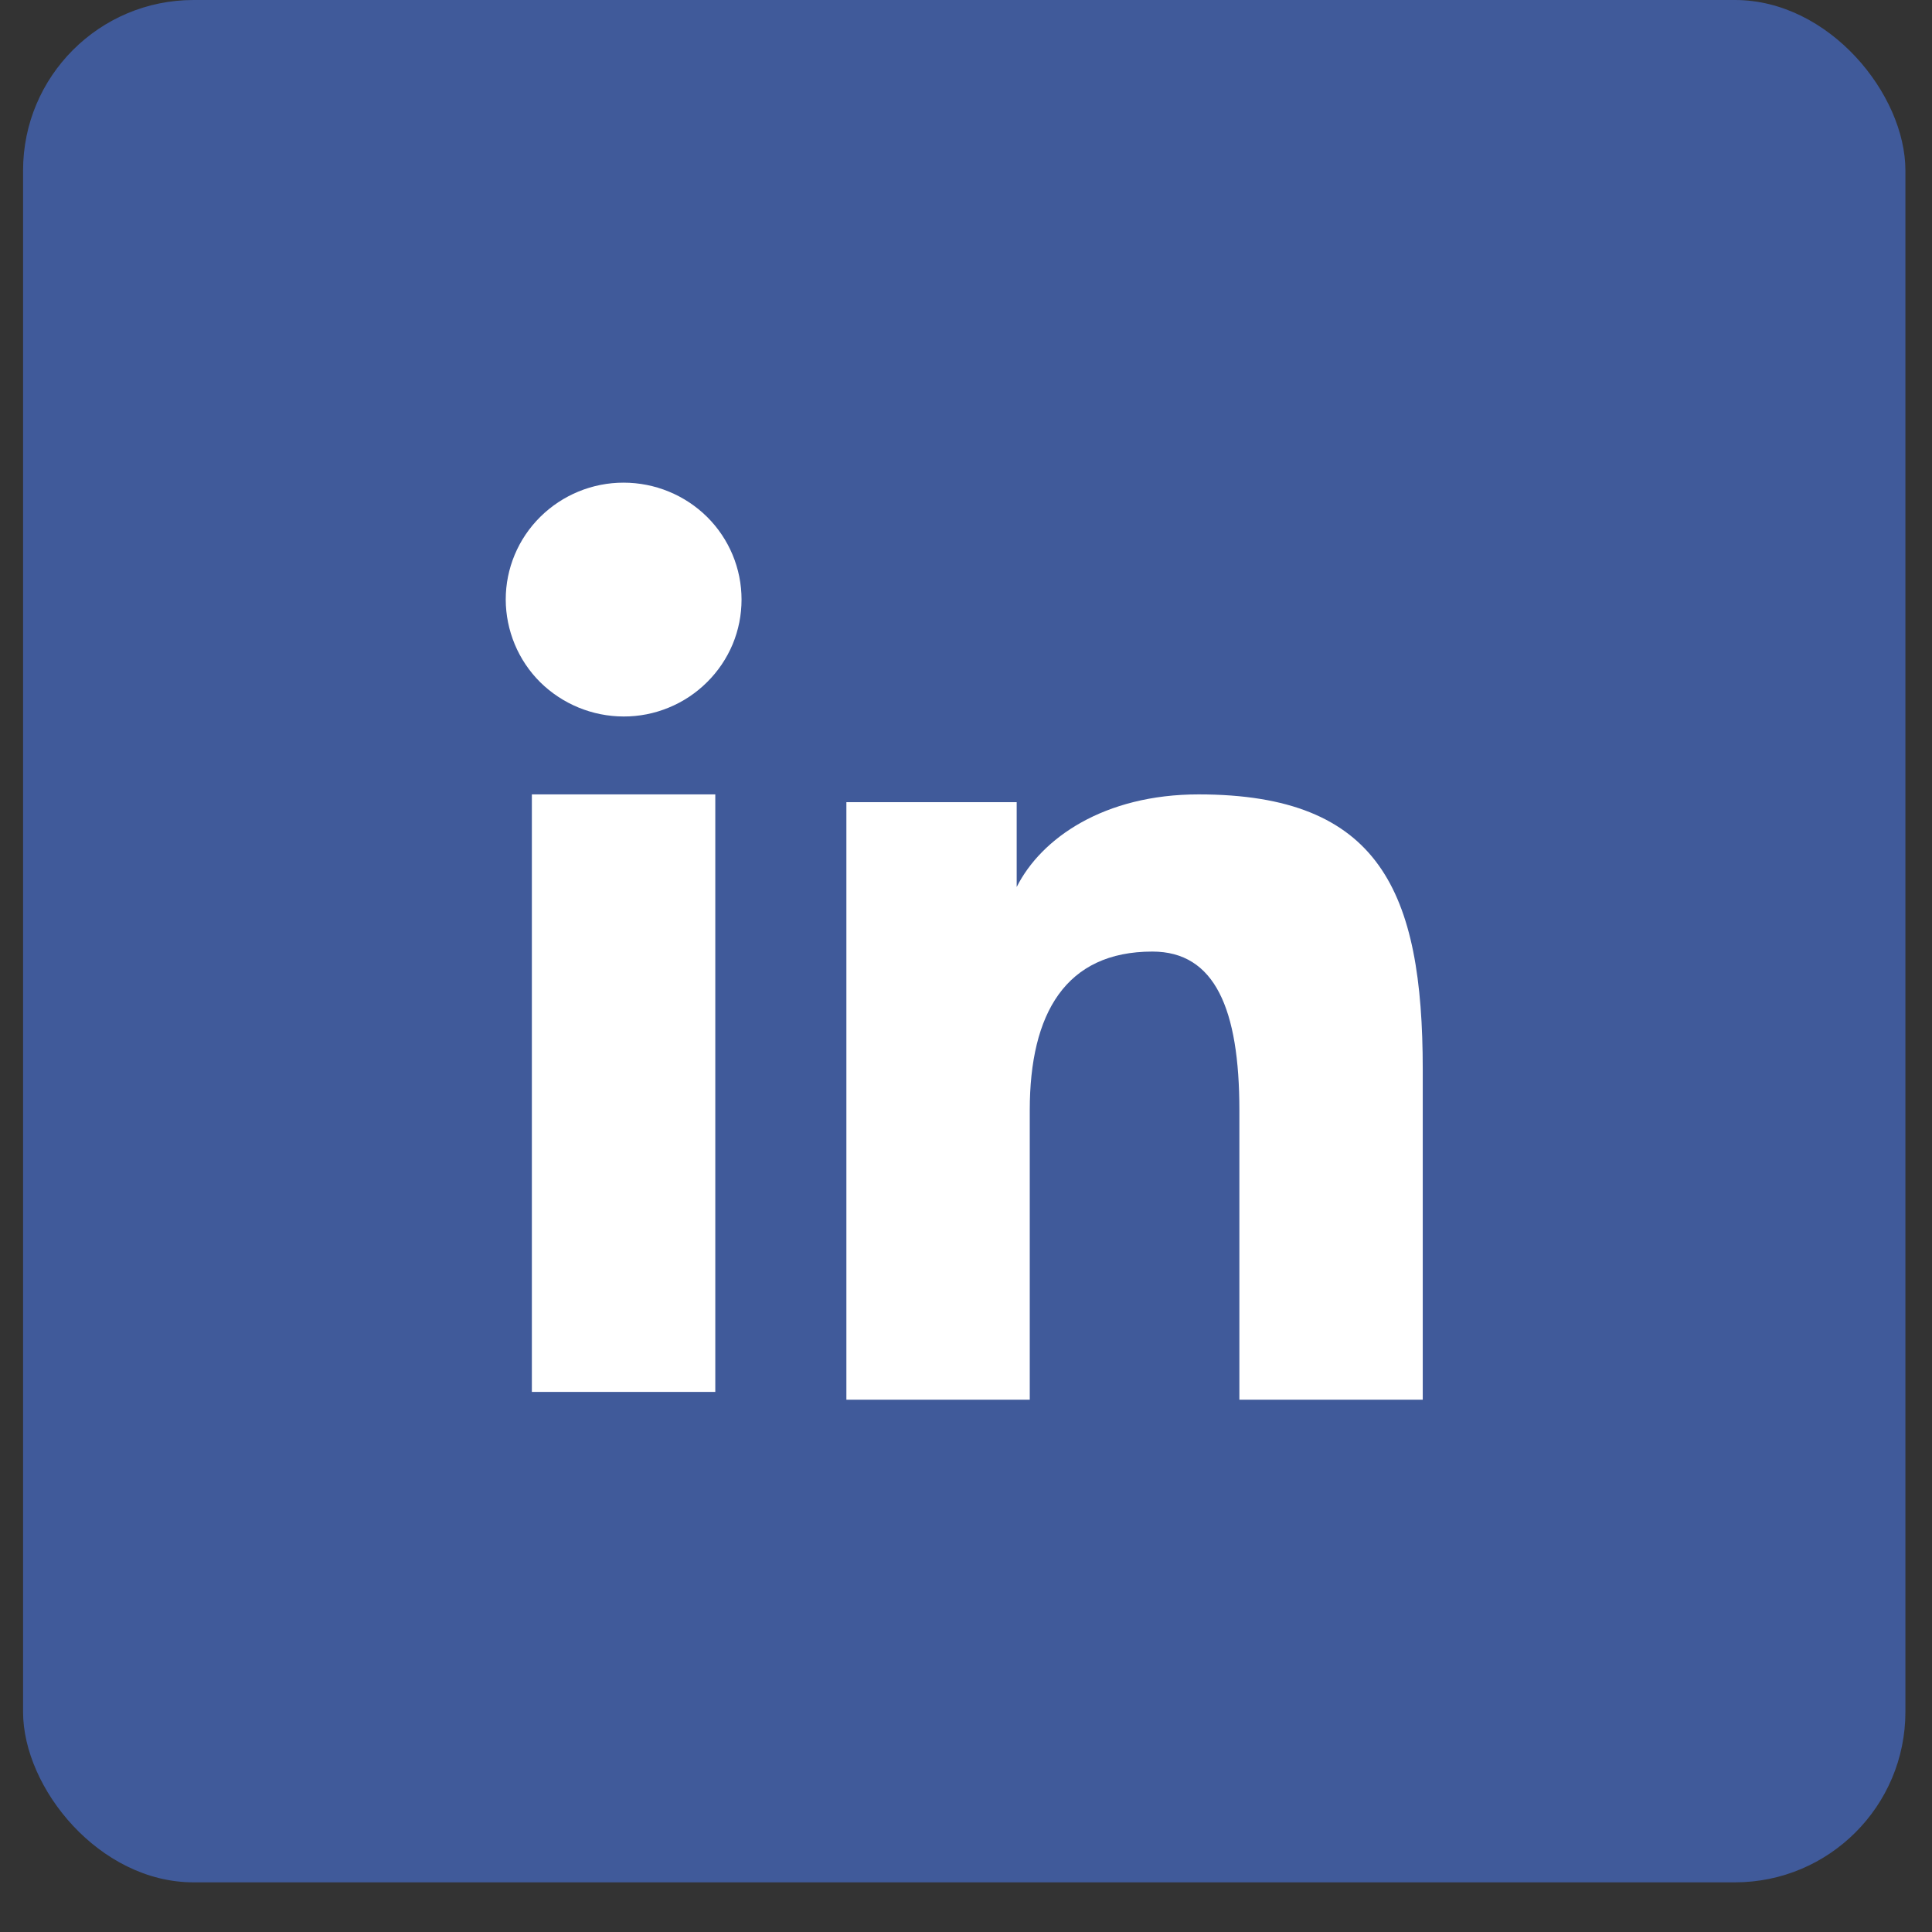
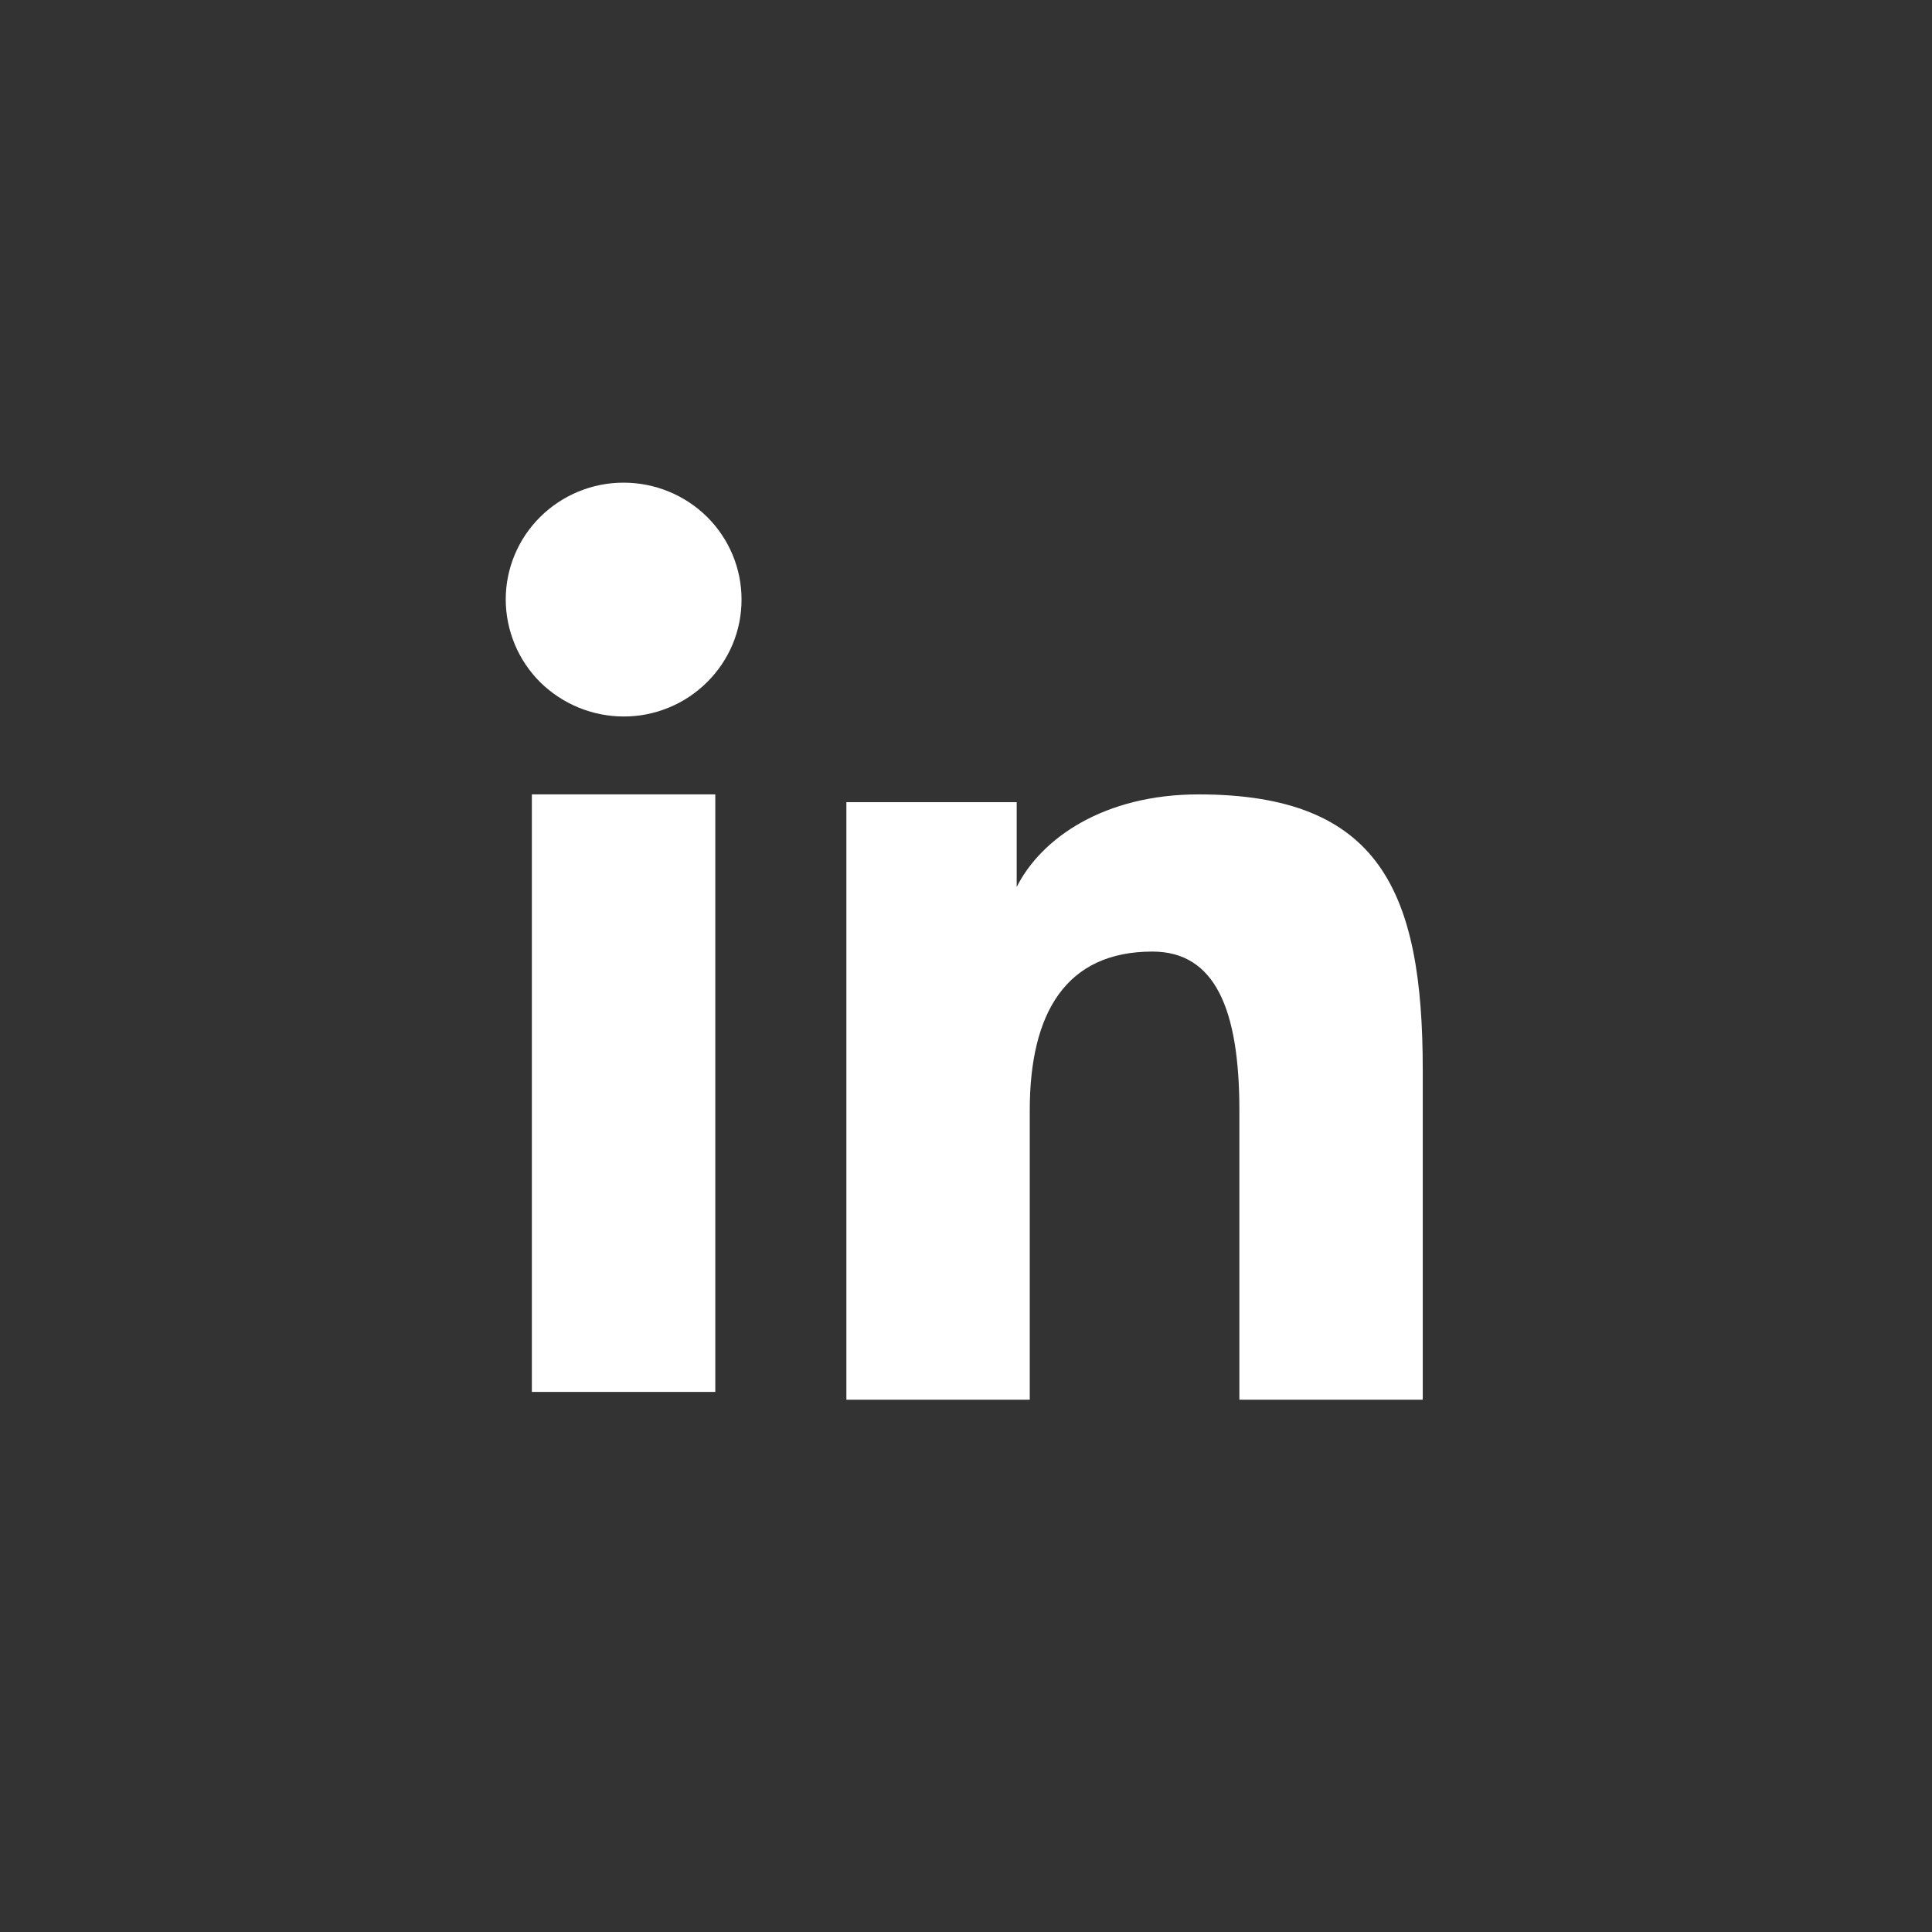
<svg xmlns="http://www.w3.org/2000/svg" width="34" height="34" viewBox="0 0 34 34" fill="none">
  <rect x="0" y="0" width="34" height="34" fill="#333333" stroke="none" />
-   <rect x="0.406" width="33.126" height="33.126" rx="3" fill="#405A9A" />
  <path fill-rule="evenodd" clip-rule="evenodd" d="M14.895 14.117H17.892V15.61C18.323 14.751 19.43 13.98 21.093 13.98C24.282 13.98 25.038 15.689 25.038 18.824V24.632H21.811V19.539C21.811 17.753 21.379 16.746 20.28 16.746C18.756 16.746 18.122 17.831 18.122 19.538V24.632H14.895V14.117ZM9.36 24.495H12.588V13.98H9.36V24.495ZM13.05 10.551C13.05 10.822 12.997 11.09 12.893 11.339C12.788 11.589 12.635 11.815 12.443 12.005C12.25 12.197 12.021 12.35 11.768 12.453C11.517 12.557 11.247 12.61 10.974 12.609C10.425 12.608 9.898 12.391 9.507 12.006C9.315 11.815 9.163 11.589 9.059 11.339C8.955 11.089 8.901 10.822 8.9 10.551C8.9 10.005 9.118 9.482 9.508 9.096C9.898 8.71 10.426 8.493 10.975 8.494C11.525 8.494 12.053 8.711 12.443 9.096C12.832 9.482 13.05 10.005 13.05 10.551Z" fill="white" />
</svg>